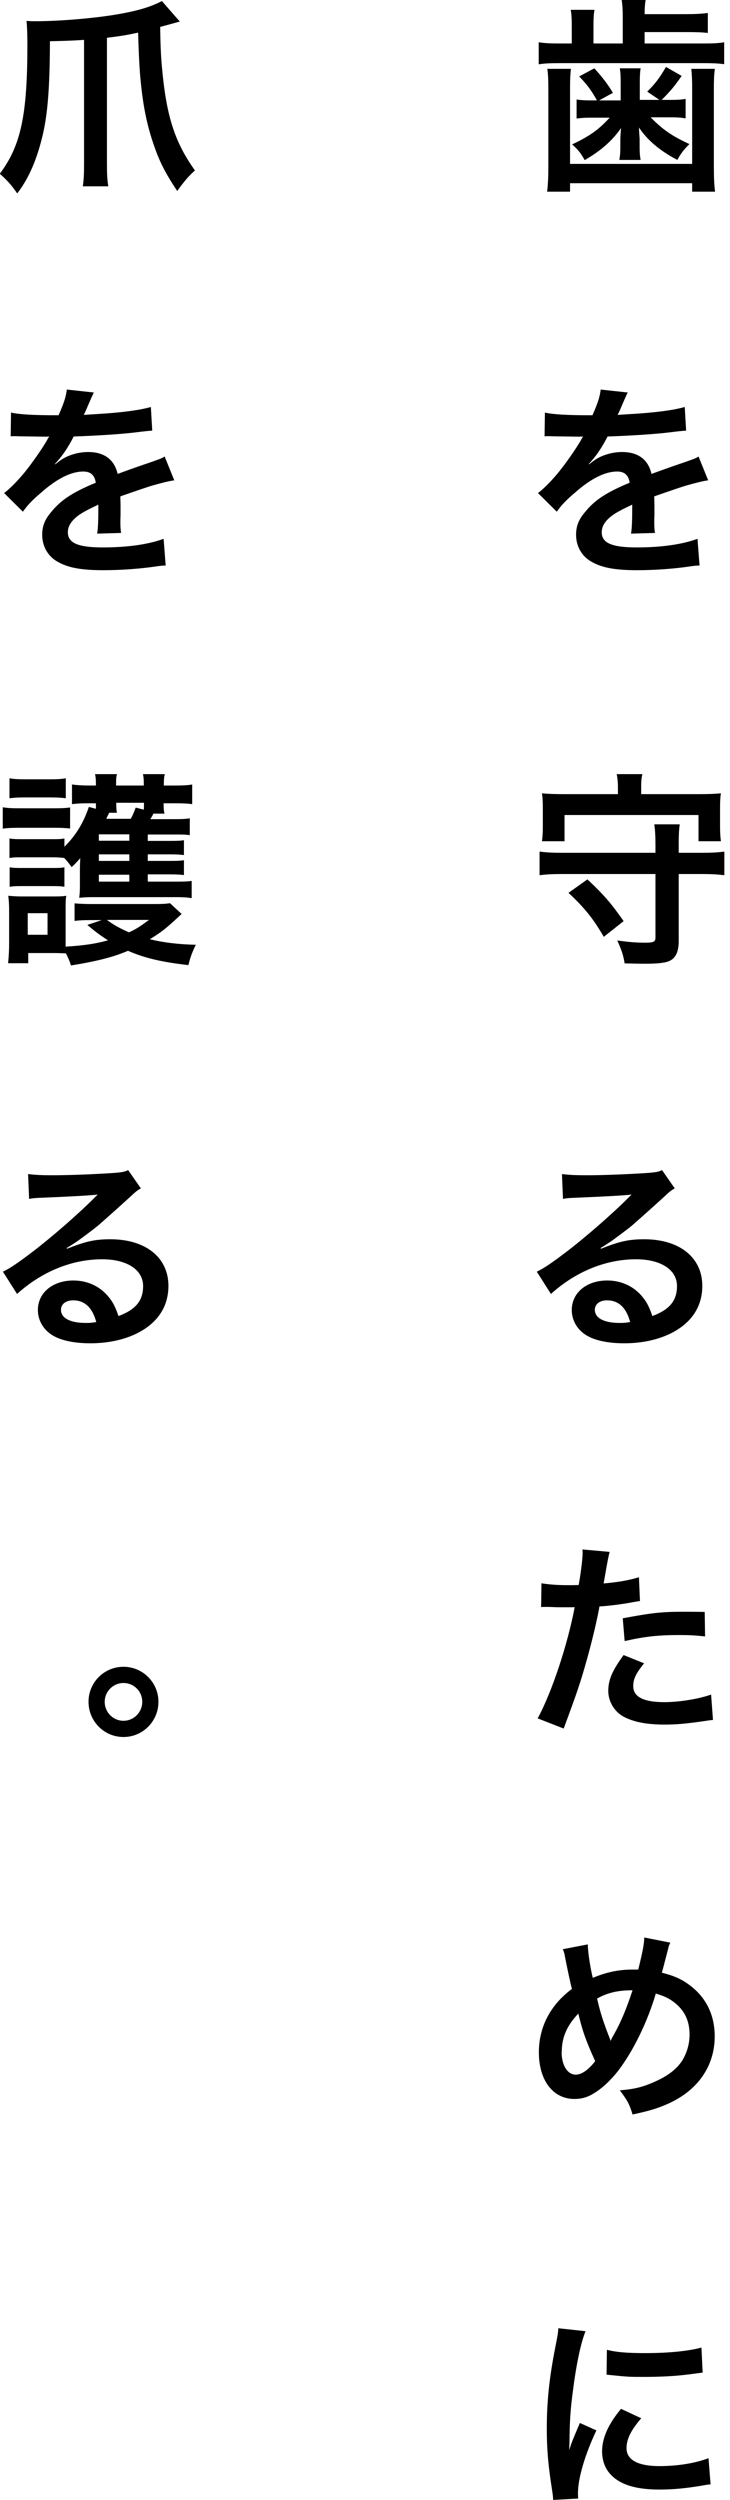
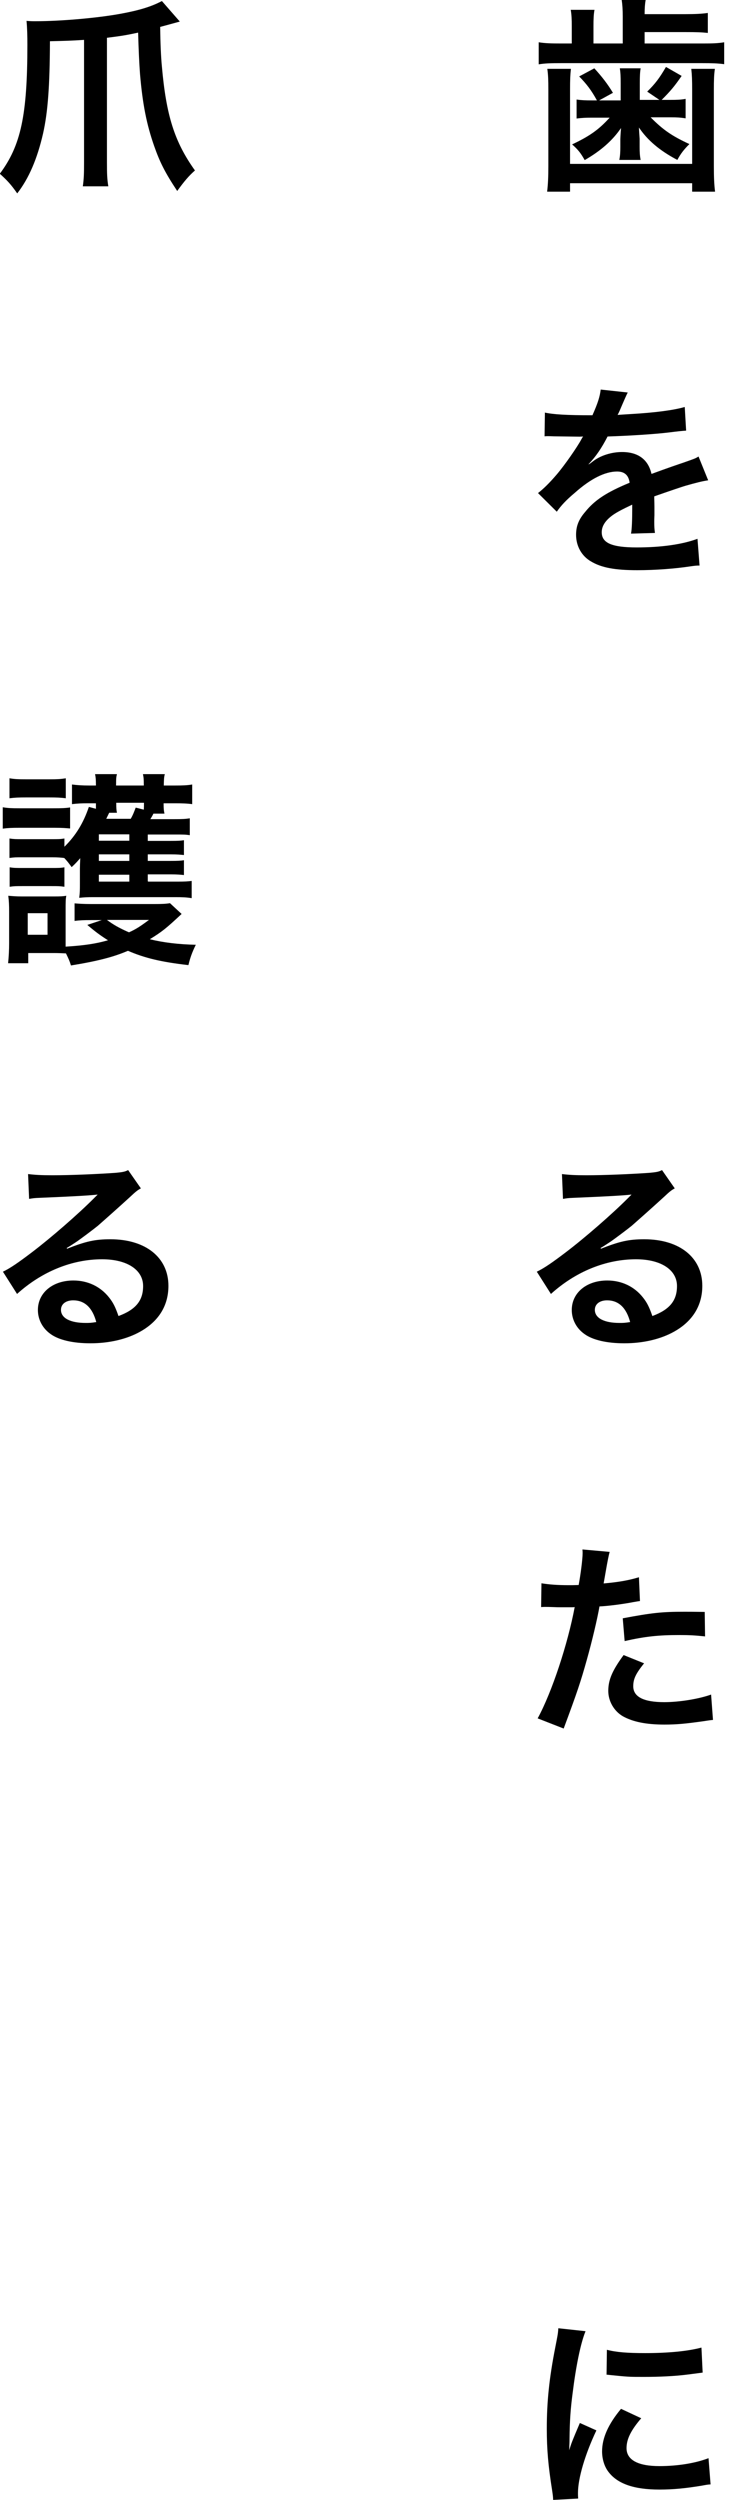
<svg xmlns="http://www.w3.org/2000/svg" width="106" height="363" viewBox="0 0 106 363" fill="none">
  <g clip-path="url(#clip0_635_254)">
    <path d="M90.426 2.38C90.426 1.428 90.376 0.676 90.276 0H93.752C93.652 0.551 93.602 1.152 93.602 2.054H99.554C100.929 2.054 101.979 2.004 102.78 1.879V4.785C101.929 4.684 101.079 4.659 99.554 4.659H93.602V6.313H102.029C103.505 6.313 104.255 6.288 105.155 6.137V9.319C104.255 9.193 103.355 9.168 102.004 9.168H81.448C79.948 9.168 79.098 9.193 78.222 9.344V6.137C79.148 6.288 79.973 6.313 81.548 6.313H83.024V3.783C83.024 2.831 82.999 2.154 82.874 1.428H86.325C86.2 2.079 86.175 2.756 86.175 3.783V6.313H90.426V2.38ZM82.899 10.02C82.799 10.897 82.774 11.648 82.774 13.001V23.797H100.504V12.976C100.504 11.673 100.479 10.922 100.379 9.995H103.805C103.68 10.847 103.655 11.623 103.655 13.001V24.098C103.655 25.802 103.705 26.803 103.83 27.831H100.504V26.603H82.774V27.831H79.448C79.573 26.728 79.623 25.726 79.623 24.098V13.001C79.623 11.673 79.598 10.872 79.473 9.995H82.899V10.02ZM90.126 12.074C90.126 11.072 90.101 10.521 90.001 9.92H93.027C92.927 10.471 92.902 11.122 92.902 12.074V14.504H95.752L93.977 13.302C95.152 12.149 95.752 11.348 96.703 9.719L98.978 11.022C97.928 12.55 97.353 13.226 96.078 14.504H97.303C98.303 14.504 98.928 14.479 99.554 14.354V17.184C98.803 17.059 98.253 17.034 97.453 17.034H94.477C96.278 18.863 97.603 19.765 100.104 20.917C99.303 21.718 98.853 22.294 98.353 23.221C95.778 21.869 94.002 20.341 92.777 18.512C92.827 19.539 92.877 20.065 92.877 20.14V21.293C92.877 22.094 92.902 22.595 93.027 23.221H89.926C90.051 22.595 90.076 22.044 90.076 21.368V20.291C90.076 20.115 90.101 19.539 90.176 18.587C88.951 20.391 87.25 21.894 84.899 23.246C84.324 22.219 83.949 21.743 83.074 20.967C85.725 19.714 87 18.762 88.525 17.084H85.875C85.099 17.084 84.524 17.109 83.724 17.209V14.454C84.424 14.554 85.024 14.579 85.975 14.579H86.675C85.875 13.101 85.15 12.174 84.099 11.097L86.3 9.92C87.4 11.122 88.25 12.224 89.001 13.477L87 14.579H90.126V12.149V12.074Z" fill="black" />
    <path d="M79.073 59.895C80.298 60.17 82.224 60.295 86.025 60.295C86.825 58.492 87.1 57.59 87.225 56.563L91.151 56.989C91.034 57.189 90.634 58.091 89.951 59.694C89.801 60.02 89.751 60.12 89.676 60.245C89.843 60.229 90.476 60.187 91.576 60.12C95.052 59.92 97.778 59.569 99.429 59.093L99.629 62.525C99.079 62.558 98.287 62.642 97.253 62.775C95.052 63.051 91.251 63.276 88.225 63.377C87.35 65.08 86.525 66.282 85.475 67.385V67.435C85.641 67.335 85.85 67.184 86.1 66.984C87.2 66.132 88.8 65.631 90.326 65.631C92.677 65.631 94.127 66.733 94.602 68.812C96.903 67.961 98.453 67.435 99.204 67.184C100.829 66.608 100.954 66.583 101.429 66.282L102.83 69.739C101.979 69.865 101.079 70.09 99.504 70.541C99.079 70.666 97.578 71.167 95.002 72.069V72.395C95.019 72.912 95.027 73.313 95.027 73.597V74.799C95.002 75.3 95.002 75.576 95.002 75.801C95.002 76.453 95.027 76.879 95.102 77.38L91.626 77.48C91.751 76.929 91.801 75.401 91.801 73.998V73.271C90.326 73.973 89.551 74.374 88.925 74.825C87.875 75.601 87.375 76.403 87.375 77.279C87.375 78.832 88.826 79.484 92.452 79.484C96.078 79.484 99.129 79.033 101.279 78.231L101.579 82.114C101.079 82.114 100.929 82.139 100.204 82.239C98.053 82.565 95.177 82.79 92.527 82.79C89.351 82.79 87.375 82.44 85.85 81.538C84.474 80.761 83.649 79.308 83.649 77.655C83.649 76.428 83.999 75.451 84.974 74.323C86.325 72.645 88.025 71.493 91.426 70.09C91.276 68.988 90.676 68.462 89.601 68.462C87.85 68.462 85.75 69.514 83.449 71.568C82.199 72.62 81.498 73.372 80.848 74.298L78.122 71.593C78.898 70.992 79.773 70.14 80.823 68.913C81.999 67.535 83.824 64.905 84.424 63.777C84.508 63.61 84.591 63.477 84.674 63.377L84.174 63.402C83.699 63.402 81.048 63.352 80.398 63.352C80.015 63.335 79.731 63.327 79.548 63.327C79.548 63.327 79.273 63.327 79.073 63.352L79.123 59.92L79.073 59.895Z" fill="black" />
-     <path d="M101.879 123.822C103.28 123.822 104.255 123.772 105.18 123.647V127.079C104.18 126.953 103.255 126.903 101.879 126.903H98.553V136.673C98.553 138.226 98.078 139.203 97.078 139.579C96.453 139.829 95.302 139.929 93.677 139.929C92.952 139.929 91.901 139.904 90.701 139.879C90.501 138.652 90.251 137.925 89.626 136.548C91.326 136.798 92.501 136.873 93.702 136.873C94.902 136.873 95.177 136.723 95.177 136.147V126.903H81.648C80.273 126.903 79.273 126.953 78.347 127.079V123.647C79.298 123.772 80.273 123.822 81.648 123.822H95.177V122.82C95.177 121.442 95.127 120.466 95.002 119.689H98.703C98.578 120.566 98.553 121.292 98.553 122.82V123.822H101.879ZM89.726 114.303C89.726 113.577 89.676 113.051 89.551 112.399H93.277C93.127 113.026 93.102 113.502 93.102 114.303V115.305H101.379C102.83 115.305 103.755 115.28 104.68 115.18C104.58 115.806 104.555 116.407 104.555 117.409V119.839C104.555 120.741 104.58 121.392 104.68 122.144H101.429V118.336H81.974V122.144H78.698C78.798 121.392 78.823 120.816 78.823 119.839V117.409C78.823 116.458 78.798 115.881 78.698 115.18C79.623 115.28 80.548 115.305 81.999 115.305H89.726V114.303ZM87.675 136.022C86.125 133.366 84.924 131.863 82.549 129.634L85.299 127.68C87.675 129.909 88.775 131.187 90.551 133.742L87.675 136.022Z" fill="black" />
    <path d="M87.25 181.312C89.976 180.235 91.301 179.934 93.552 179.934C98.678 179.934 101.979 182.59 101.979 186.698C101.979 189.554 100.579 191.833 97.903 193.336C95.953 194.438 93.402 195.04 90.651 195.04C88.125 195.04 86.025 194.564 84.824 193.662C83.674 192.835 83.024 191.558 83.024 190.205C83.024 187.7 85.174 185.921 88.175 185.921C90.276 185.921 92.102 186.798 93.352 188.376C93.952 189.128 94.277 189.779 94.727 191.082C97.228 190.155 98.303 188.852 98.303 186.723C98.303 184.393 96.003 182.84 92.352 182.84C87.975 182.84 83.599 184.619 79.998 187.875L77.947 184.644C78.998 184.143 80.198 183.316 82.174 181.813C84.974 179.684 88.85 176.302 91.151 173.998L91.701 173.447H91.676C90.526 173.572 88.626 173.697 83.199 173.922C82.549 173.948 82.324 173.973 81.749 174.073L81.598 170.466C82.624 170.591 83.499 170.641 85.15 170.641C87.7 170.641 91.351 170.491 94.277 170.29C95.327 170.19 95.653 170.14 96.128 169.889L97.978 172.545C97.478 172.82 97.253 172.996 96.428 173.772C94.927 175.15 92.727 177.104 91.726 177.981C91.176 178.431 89.026 180.06 88.425 180.435C87.925 180.769 87.517 181.028 87.2 181.212L87.25 181.262V181.312ZM88.15 188.802C87.075 188.802 86.375 189.353 86.375 190.18C86.375 191.382 87.725 192.084 89.951 192.084C90.526 192.084 90.676 192.084 91.501 191.958C90.951 189.879 89.826 188.802 88.15 188.802Z" fill="black" />
    <path d="M78.623 229.884C79.698 230.06 80.898 230.16 82.649 230.16C82.999 230.16 83.349 230.16 84.024 230.135C84.299 228.682 84.599 226.377 84.599 225.525C84.599 225.4 84.599 225.225 84.574 224.974L88.525 225.325C88.392 225.793 88.2 226.753 87.95 228.206C87.8 229.058 87.775 229.233 87.65 229.909C89.876 229.709 91.276 229.458 92.777 229.007L92.927 232.464C92.76 232.481 92.443 232.531 91.976 232.615C90.451 232.915 88.05 233.216 87.05 233.241C86.725 235.095 85.975 238.276 85.199 241.031C84.324 244.163 83.824 245.666 81.849 250.976L78.072 249.498C80.148 245.691 82.449 238.677 83.449 233.341C83.249 233.366 83.124 233.366 83.049 233.366H81.298C81.148 233.366 80.848 233.366 80.348 233.341C79.798 233.316 79.398 233.316 79.148 233.316C78.998 233.316 78.848 233.316 78.573 233.341L78.623 229.859V229.884ZM93.502 241.532C92.302 243.035 91.951 243.787 91.951 244.839C91.951 246.367 93.452 247.144 96.453 247.144C98.653 247.144 101.529 246.668 103.255 246.041L103.53 249.724C102.98 249.774 102.754 249.824 102.054 249.924C99.554 250.275 98.253 250.4 96.478 250.4C93.802 250.4 91.901 249.999 90.451 249.198C89.151 248.446 88.325 246.993 88.325 245.515C88.325 243.912 88.9 242.559 90.551 240.305L93.527 241.507L93.502 241.532ZM102.404 237.6C100.954 237.449 100.129 237.399 98.628 237.399C95.652 237.399 93.677 237.6 90.701 238.276L90.426 234.969C94.677 234.168 96.128 234.017 99.353 234.017C100.154 234.017 100.429 234.017 102.329 234.042L102.379 237.625L102.404 237.6Z" fill="black" />
-     <path d="M85.35 282.339C85.374 283.491 85.7 285.645 86.075 287.173C88.125 286.322 89.876 285.971 91.876 285.971H92.677C93.302 283.416 93.527 282.314 93.552 281.312L97.328 282.063C97.153 282.414 97.078 282.639 97.028 282.915C96.603 284.543 96.228 286.021 96.103 286.422C97.878 286.873 98.953 287.349 100.129 288.226C102.529 290.004 103.78 292.559 103.78 295.665C103.78 300.074 101.229 303.656 96.753 305.56C95.302 306.186 94.177 306.512 91.851 307.013C91.401 305.51 91.126 305.009 90.001 303.506C92.076 303.331 93.252 303.055 94.902 302.329C96.953 301.452 98.303 300.4 99.103 299.122C99.754 298.02 100.129 296.743 100.129 295.415C100.129 293.436 99.428 291.933 97.928 290.756C97.128 290.129 96.453 289.829 95.227 289.453C94.027 293.561 91.951 297.795 89.776 300.65C88.7 302.028 87.4 303.256 86.2 303.957C85.275 304.533 84.424 304.759 83.399 304.759C80.298 304.759 78.247 302.053 78.247 297.995C78.247 294.288 79.923 291.106 83.049 288.777C82.899 288.326 82.349 285.721 82.023 284.042C81.974 283.641 81.898 283.466 81.723 283.015L85.35 282.314V282.339ZM81.548 297.92C81.548 299.874 82.399 301.227 83.599 301.227C84.449 301.227 85.4 300.575 86.425 299.273C85.049 296.242 84.574 294.864 83.974 292.359C82.299 294.137 81.573 295.816 81.573 297.92H81.548ZM88.675 296.317C88.775 296.116 88.775 296.066 88.85 295.916C90.051 293.862 90.851 291.983 91.851 288.977C89.776 288.977 88.275 289.303 86.7 290.179C87.175 292.259 87.575 293.486 88.5 295.866C88.6 296.116 88.625 296.166 88.65 296.317H88.675Z" fill="black" />
    <path d="M80.323 363C80.298 362.449 80.273 362.274 80.173 361.597C79.598 357.965 79.398 355.635 79.398 352.604C79.398 348.722 79.748 345.315 80.623 340.856C80.948 339.178 81.023 338.877 81.073 338.05L85.024 338.476C84.299 340.255 83.624 343.611 83.149 347.469C82.849 349.724 82.724 351.502 82.699 354.107C82.699 354.759 82.674 355.009 82.649 355.761C82.974 354.709 83.049 354.508 84.199 351.803L86.6 352.88C84.949 356.362 83.924 359.844 83.924 361.973C83.924 362.148 83.924 362.399 83.949 362.775L80.323 362.975V363ZM93.102 351.126C91.601 352.88 90.976 354.157 90.976 355.46C90.976 357.163 92.627 358.065 95.752 358.065C98.403 358.065 101.004 357.639 102.88 356.913L103.18 360.721C102.754 360.746 102.629 360.771 101.954 360.896C99.554 361.297 97.728 361.472 95.752 361.472C92.026 361.472 89.626 360.62 88.325 358.867C87.75 358.115 87.425 357.013 87.425 355.936C87.425 353.982 88.325 351.978 90.176 349.749L93.127 351.126H93.102ZM88.15 341.182C89.501 341.532 91.076 341.658 93.702 341.658C97.028 341.658 99.879 341.382 101.854 340.856L102.029 344.488C101.779 344.513 101.329 344.588 99.904 344.764C97.978 345.014 95.703 345.114 93.477 345.114C91.251 345.114 91.251 345.114 88.075 344.789L88.125 341.182H88.15Z" fill="black" />
    <path d="M12.229 5.787C10.403 5.912 9.428 5.937 7.252 5.987C7.227 12.5 6.952 16.283 6.252 19.389C5.402 23.096 4.176 25.927 2.501 28.081C1.575 26.753 1.05 26.202 -0.025 25.226C3.026 21.142 3.976 16.759 3.976 6.488C3.976 5.261 3.951 4.058 3.851 3.031C4.451 3.081 4.701 3.081 5.151 3.081C8.878 3.081 14.204 2.605 17.48 2.004C20.231 1.503 22.006 0.952 23.507 0.15L26.108 3.131C25.391 3.332 24.44 3.591 23.257 3.908C23.29 6.346 23.373 8.258 23.507 9.644C24.132 16.759 25.332 20.591 28.308 24.75C27.408 25.551 26.783 26.278 25.732 27.73C23.957 25.05 23.207 23.547 22.381 21.192C21.281 18.036 20.706 15.13 20.331 10.747C20.214 9.177 20.122 7.173 20.056 4.735C18.23 5.135 17.505 5.236 15.529 5.486V23.572C15.529 25.25 15.555 26.002 15.729 27.054H12.028C12.178 25.952 12.204 25.25 12.204 23.572V5.787H12.229Z" fill="black" />
-     <path d="M1.55 59.895C2.776 60.17 4.701 60.295 8.502 60.295C9.303 58.492 9.578 57.59 9.703 56.563L13.629 56.989C13.512 57.189 13.112 58.091 12.429 59.694C12.278 60.02 12.229 60.12 12.153 60.245C12.32 60.229 12.954 60.187 14.054 60.12C17.53 59.92 20.256 59.569 21.906 59.093L22.106 62.525C21.556 62.558 20.764 62.642 19.731 62.775C17.53 63.051 13.729 63.276 10.703 63.377C9.828 65.08 9.003 66.282 7.952 67.385V67.435C8.119 67.335 8.327 67.184 8.577 66.984C9.678 66.132 11.278 65.631 12.804 65.631C15.154 65.631 16.605 66.733 17.08 68.812C19.381 67.961 20.931 67.435 21.681 67.184C23.307 66.608 23.432 66.583 23.907 66.282L25.307 69.739C24.457 69.865 23.557 70.09 21.981 70.541C21.556 70.666 20.056 71.167 17.48 72.069V72.395C17.497 72.912 17.505 73.313 17.505 73.597V74.799C17.48 75.3 17.48 75.576 17.48 75.801C17.48 76.453 17.505 76.879 17.58 77.38L14.104 77.48C14.229 76.929 14.279 75.401 14.279 73.998V73.271C12.804 73.973 12.028 74.374 11.403 74.825C10.353 75.601 9.853 76.403 9.853 77.279C9.853 78.832 11.303 79.484 14.929 79.484C18.555 79.484 21.606 79.033 23.757 78.231L24.057 82.114C23.557 82.114 23.407 82.139 22.681 82.239C20.531 82.565 17.655 82.79 15.004 82.79C11.828 82.79 9.853 82.44 8.327 81.538C6.952 80.761 6.127 79.308 6.127 77.655C6.127 76.428 6.477 75.451 7.452 74.323C8.803 72.645 10.503 71.493 13.904 70.09C13.754 68.988 13.154 68.462 12.079 68.462C10.328 68.462 8.227 69.514 5.927 71.568C4.676 72.62 3.976 73.372 3.326 74.298L0.6 71.593C1.375 70.992 2.251 70.14 3.301 68.913C4.476 67.535 6.302 64.905 6.902 63.777C6.985 63.61 7.069 63.477 7.152 63.377L6.652 63.402C6.177 63.402 3.526 63.352 2.876 63.352C2.492 63.335 2.209 63.327 2.026 63.327C2.026 63.327 1.75 63.327 1.55 63.352L1.6 59.92L1.55 59.895Z" fill="black" />
    <path d="M0.4 117.209C1.125 117.334 1.7 117.359 2.826 117.359H7.752C8.978 117.359 9.553 117.334 10.178 117.234V120.29C9.553 120.24 9.178 120.19 7.902 120.19H2.826C1.725 120.19 1.15 120.215 0.4 120.315V117.184V117.209ZM26.383 132.69C24.082 134.844 23.532 135.27 21.756 136.372C23.682 136.848 25.932 137.124 28.433 137.174C27.933 138.201 27.633 138.977 27.358 140.13C23.407 139.679 21.006 139.103 18.58 138.051C16.48 138.952 14.154 139.554 10.303 140.18C10.103 139.529 10.003 139.303 9.578 138.426C8.928 138.401 8.427 138.376 7.877 138.376H4.101V139.854H1.175C1.275 138.952 1.325 137.875 1.325 136.948V132.364C1.325 131.437 1.3 130.836 1.2 130.06C1.825 130.11 2.301 130.16 3.201 130.16H7.827C8.878 130.16 9.203 130.135 9.628 130.06C9.528 130.536 9.528 130.961 9.528 132.214V137.449C12.278 137.274 13.929 137.024 15.68 136.523C14.529 135.796 13.829 135.27 12.679 134.293L14.779 133.592H13.279C12.254 133.592 11.503 133.617 10.828 133.717V131.162C11.428 131.212 12.078 131.262 13.279 131.262H22.431C23.482 131.262 24.107 131.237 24.682 131.137L26.358 132.69H26.383ZM21.531 128.006H25.782C26.858 128.006 27.308 127.981 27.833 127.905V130.41C27.133 130.285 26.458 130.26 25.407 130.26H13.579C12.704 130.26 12.178 130.285 11.503 130.36C11.603 129.584 11.603 129.208 11.603 128.206V126.102C11.603 125.901 11.628 125.15 11.653 124.599C11.228 125.075 11.053 125.3 10.403 125.901C9.928 125.25 9.778 125.05 9.328 124.574C8.878 124.524 8.452 124.474 7.527 124.474H3.276C2.326 124.474 2.051 124.474 1.375 124.574V121.743C2.001 121.843 2.301 121.843 3.276 121.843H7.527C8.477 121.843 8.777 121.843 9.353 121.743V122.945C11.003 121.317 12.103 119.514 12.904 117.159L13.929 117.434V116.633H12.729C11.903 116.633 11.228 116.658 10.453 116.758V113.902C11.178 114.003 11.953 114.053 13.004 114.053H13.929C13.929 113.201 13.904 112.9 13.804 112.399H16.98C16.88 112.825 16.855 112.951 16.855 114.053H20.881C20.881 113.101 20.856 112.875 20.756 112.399H23.932C23.807 112.875 23.807 113.126 23.782 114.053H25.332C26.533 114.053 27.233 114.028 27.908 113.902V116.758C27.208 116.658 26.433 116.633 25.357 116.633H23.757C23.757 117.409 23.782 117.685 23.882 118.136H22.281C22.081 118.537 21.981 118.687 21.831 118.937H25.282C26.483 118.937 26.958 118.912 27.558 118.812V121.267C26.958 121.167 26.633 121.167 25.332 121.167H21.456V122.094H24.782C25.857 122.094 26.258 122.069 26.708 121.994V124.148C26.207 124.098 25.782 124.048 24.782 124.048H21.456V125H24.757C25.832 125 26.282 124.975 26.708 124.899V127.054C26.282 127.004 25.782 126.953 24.757 126.953H21.456V127.955L21.531 128.006ZM1.375 113.001C2.101 113.126 2.626 113.151 3.801 113.151H7.127C8.302 113.151 8.803 113.126 9.553 113.001V115.906C8.853 115.806 8.202 115.781 7.127 115.781H3.801C2.751 115.781 2.126 115.806 1.375 115.906V113.001ZM1.375 125.926C2.001 126.027 2.301 126.027 3.276 126.027H7.502C8.502 126.027 8.803 126.027 9.353 125.926V128.757C8.702 128.657 8.452 128.657 7.452 128.657H3.251C2.351 128.657 2.026 128.657 1.4 128.757V125.926H1.375ZM4.026 135.721H6.902V132.59H4.026V135.721ZM18.78 121.142H14.354V122.069H18.78V121.142ZM18.78 124.048H14.354V125H18.78V124.048ZM14.354 127.004V128.006H18.78V127.004H14.354ZM15.854 118.011C15.788 118.144 15.646 118.436 15.429 118.887H18.98C19.28 118.386 19.481 117.86 19.706 117.259L20.881 117.56C20.906 117.134 20.906 116.984 20.906 116.558H16.88C16.88 117.409 16.905 117.61 16.98 118.011H15.88H15.854ZM15.529 133.567C16.455 134.268 17.405 134.794 18.73 135.37C19.781 134.894 20.381 134.494 21.631 133.567H15.504H15.529Z" fill="black" />
    <path d="M9.728 181.312C12.454 180.235 13.779 179.934 16.03 179.934C21.156 179.934 24.457 182.59 24.457 186.698C24.457 189.554 23.057 191.833 20.381 193.336C18.43 194.438 15.88 195.04 13.129 195.04C10.603 195.04 8.502 194.564 7.302 193.662C6.152 192.835 5.502 191.558 5.502 190.205C5.502 187.7 7.652 185.921 10.653 185.921C12.754 185.921 14.579 186.798 15.829 188.376C16.43 189.128 16.755 189.779 17.205 191.082C19.706 190.155 20.781 188.852 20.781 186.723C20.781 184.393 18.48 182.84 14.829 182.84C10.453 182.84 6.077 184.619 2.476 187.875L0.425 184.644C1.475 184.143 2.676 183.316 4.651 181.813C7.452 179.684 11.328 176.302 13.629 173.998L14.179 173.447H14.154C13.004 173.572 11.103 173.697 5.677 173.922C5.026 173.948 4.801 173.973 4.226 174.073L4.076 170.466C5.101 170.591 5.977 170.641 7.627 170.641C10.178 170.641 13.829 170.491 16.755 170.29C17.805 170.19 18.13 170.14 18.605 169.889L20.456 172.545C19.956 172.82 19.731 172.996 18.905 173.772C17.405 175.15 15.204 177.104 14.204 177.981C13.654 178.431 11.503 180.06 10.903 180.435C10.403 180.769 9.995 181.028 9.678 181.212L9.728 181.262V181.312ZM10.628 188.802C9.553 188.802 8.853 189.353 8.853 190.18C8.853 191.382 10.203 192.084 12.429 192.084C13.004 192.084 13.154 192.084 13.979 191.958C13.429 189.879 12.303 188.802 10.628 188.802Z" fill="black" />
-     <path d="M23.007 247.093C23.007 249.924 20.731 252.204 17.93 252.204C15.129 252.204 12.854 249.924 12.854 247.093C12.854 244.263 15.129 242.008 17.93 242.008C20.731 242.008 23.007 244.288 23.007 247.093ZM15.204 247.093C15.204 248.622 16.43 249.849 17.93 249.849C19.431 249.849 20.656 248.622 20.656 247.093C20.656 245.565 19.431 244.363 17.93 244.363C16.43 244.363 15.204 245.59 15.204 247.093Z" fill="black" />
  </g>
  <defs>
    <clipPath id="clip0_635_254">
      <rect width="105.18" height="363" fill="white" />
    </clipPath>
  </defs>
</svg>